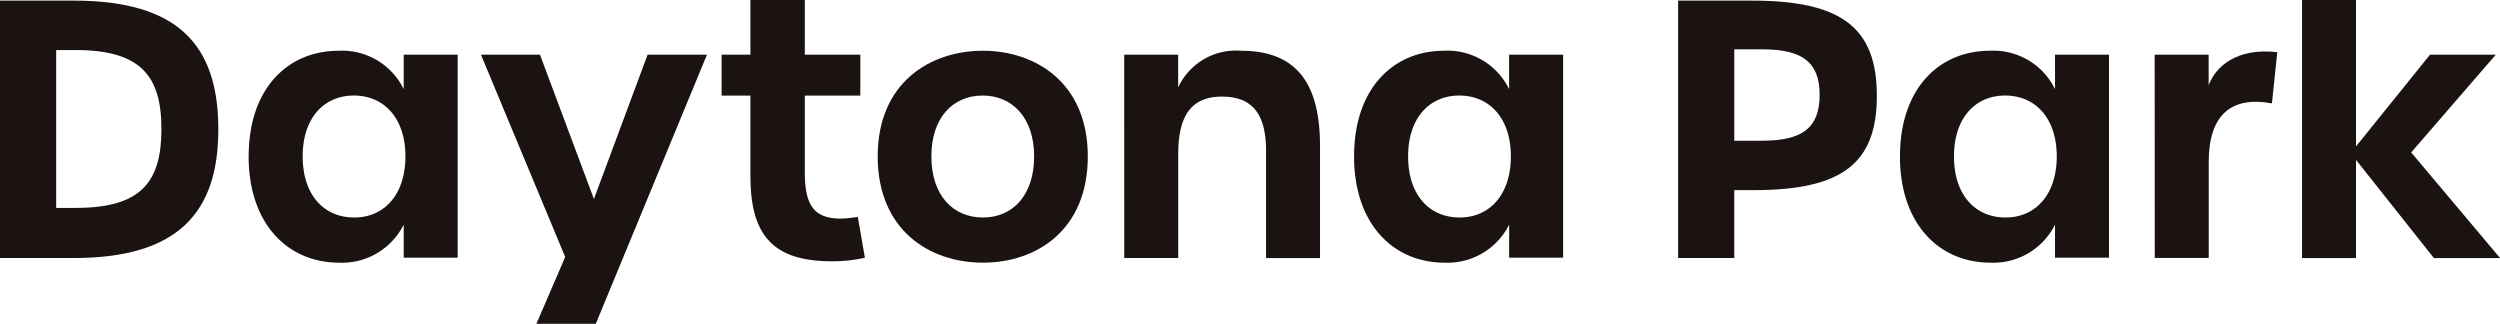
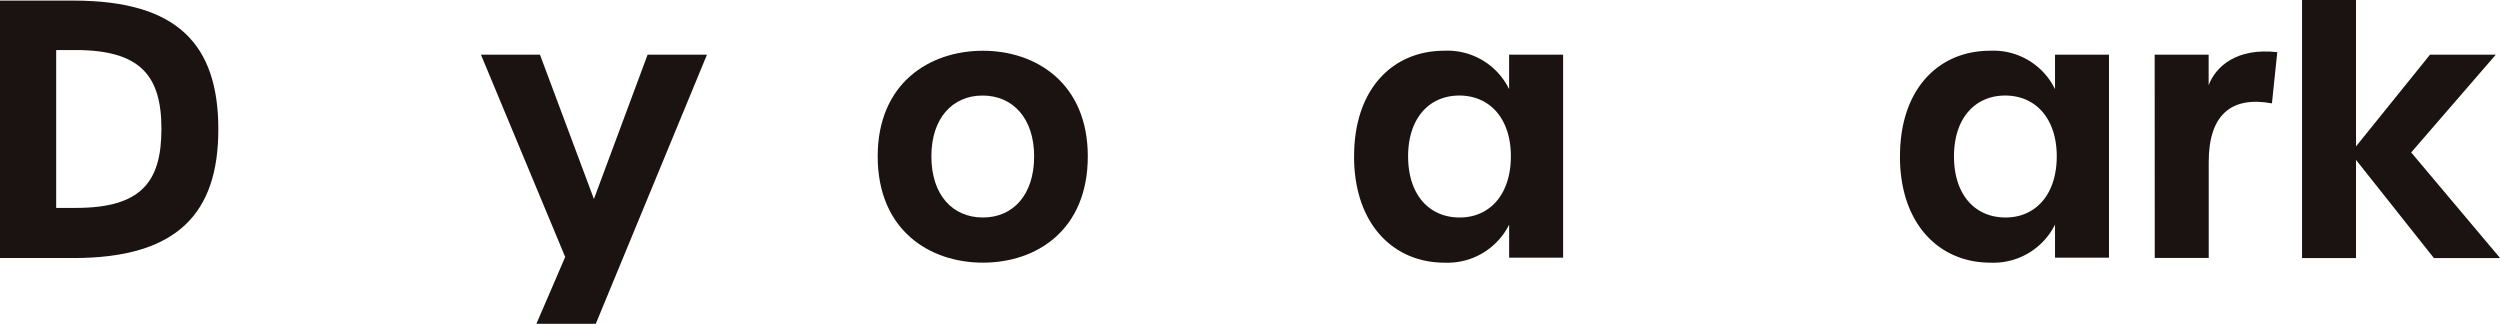
<svg xmlns="http://www.w3.org/2000/svg" height="21" viewBox="0 0 162.13 21" width="162.13">
  <clipPath id="a">
    <path d="m0 0h162.13v21h-162.13z" />
  </clipPath>
  <g clip-path="url(#a)" fill="#1a1311">
    <path d="m0 .091h4.774c6.756 0 9.385 2.859 9.385 8.348 0 5.419-2.629 8.347-9.385 8.347h-4.774zm4.912 13.444c4.2 0 5.557-1.637 5.557-5.119 0-3.459-1.36-5.119-5.58-5.119h-1.245v10.238z" transform="translate(0 -.052)" />
-     <path d="m37.362 14.472c0-4.427 2.56-6.848 5.834-6.848a4.447 4.447 0 0 1 4.22 2.49v-2.236h3.5v13.166h-3.5v-2.144a4.469 4.469 0 0 1 -4.2 2.467c-3.274 0-5.857-2.467-5.857-6.895m10.169 0c0-2.467-1.383-3.943-3.344-3.943-1.937 0-3.32 1.452-3.32 3.943 0 2.513 1.383 3.966 3.344 3.966 1.937 0 3.32-1.475 3.32-3.966" transform="translate(-21.235 -4.333)" />
    <path d="m77.722 21.333-5.465-13.121h3.828l3.5 9.362 3.482-9.362h3.85l-7.212 17.456h-3.851z" transform="translate(-41.068 -4.668)" />
-     <path d="m110.286 11.477v-5.277h-1.868v-2.655h1.868v-3.545h3.528v3.545h3.6v2.655h-3.6v4.957c0 2.237.646 3.021 2.375 3.021a7.962 7.962 0 0 0 1.061-.115l.461 2.652a9.806 9.806 0 0 1 -2.121.23c-3.6 0-5.3-1.453-5.3-5.465" transform="translate(-61.62)" />
    <path d="m131.867 14.472c0-4.75 3.367-6.848 6.826-6.848 3.436 0 6.8 2.1 6.8 6.848 0 4.8-3.343 6.895-6.8 6.895s-6.826-2.1-6.826-6.895m10.146 0c0-2.467-1.383-3.943-3.344-3.943-1.937 0-3.32 1.452-3.32 3.943 0 2.513 1.383 3.966 3.344 3.966s3.32-1.475 3.32-3.966" transform="translate(-74.947 -4.333)" />
-     <path d="m168.9 7.878h3.5v2.122a4.136 4.136 0 0 1 4.081-2.375c3.528 0 5.119 2.029 5.119 6.18v7.264h-3.5v-6.942c0-2.421-.9-3.528-2.86-3.528-2.029 0-2.836 1.291-2.836 3.735v6.733h-3.5z" transform="translate(-95.994 -4.333)" />
    <path d="m203.445 14.472c0-4.427 2.56-6.848 5.834-6.848a4.446 4.446 0 0 1 4.219 2.49v-2.236h3.502v13.166h-3.5v-2.144a4.468 4.468 0 0 1 -4.2 2.467c-3.274 0-5.857-2.467-5.857-6.895m10.169 0c0-2.467-1.383-3.943-3.344-3.943-1.937 0-3.32 1.452-3.32 3.943 0 2.513 1.383 3.966 3.343 3.966 1.937 0 3.32-1.475 3.32-3.966" transform="translate(-115.629 -4.333)" />
-     <path d="m252.125.092h4.819c5.834 0 8.07 1.8 8.07 6.18 0 4.358-2.236 6.11-7.978 6.11h-1.269v4.4h-3.643zm5.465 9.085c2.582 0 3.713-.83 3.713-2.974 0-2.122-1.13-2.952-3.713-2.952h-1.822v5.926z" transform="translate(-143.296 -.052)" />
    <path d="m285.46 14.472c0-4.427 2.56-6.848 5.834-6.848a4.447 4.447 0 0 1 4.22 2.49v-2.236h3.5v13.166h-3.5v-2.144a4.469 4.469 0 0 1 -4.2 2.467c-3.274 0-5.857-2.467-5.857-6.895m10.169 0c0-2.467-1.383-3.943-3.344-3.943-1.937 0-3.32 1.452-3.32 3.943 0 2.513 1.383 3.966 3.344 3.966 1.937 0 3.32-1.475 3.32-3.966" transform="translate(-162.242 -4.333)" />
    <path d="m323.726 7.939h3.5v1.983c.461-1.222 1.822-2.444 4.451-2.144l-.346 3.32c-2.629-.484-4.1.738-4.1 3.8v6.226h-3.5z" transform="translate(-183.991 -4.395)" />
    <path d="m354.41 16.734-5.05-6.364v6.364h-3.5v-16.734h3.5v9.494l4.8-5.949h4.266l-5.488 6.341 5.765 6.848z" transform="translate(-196.568)" />
  </g>
</svg>